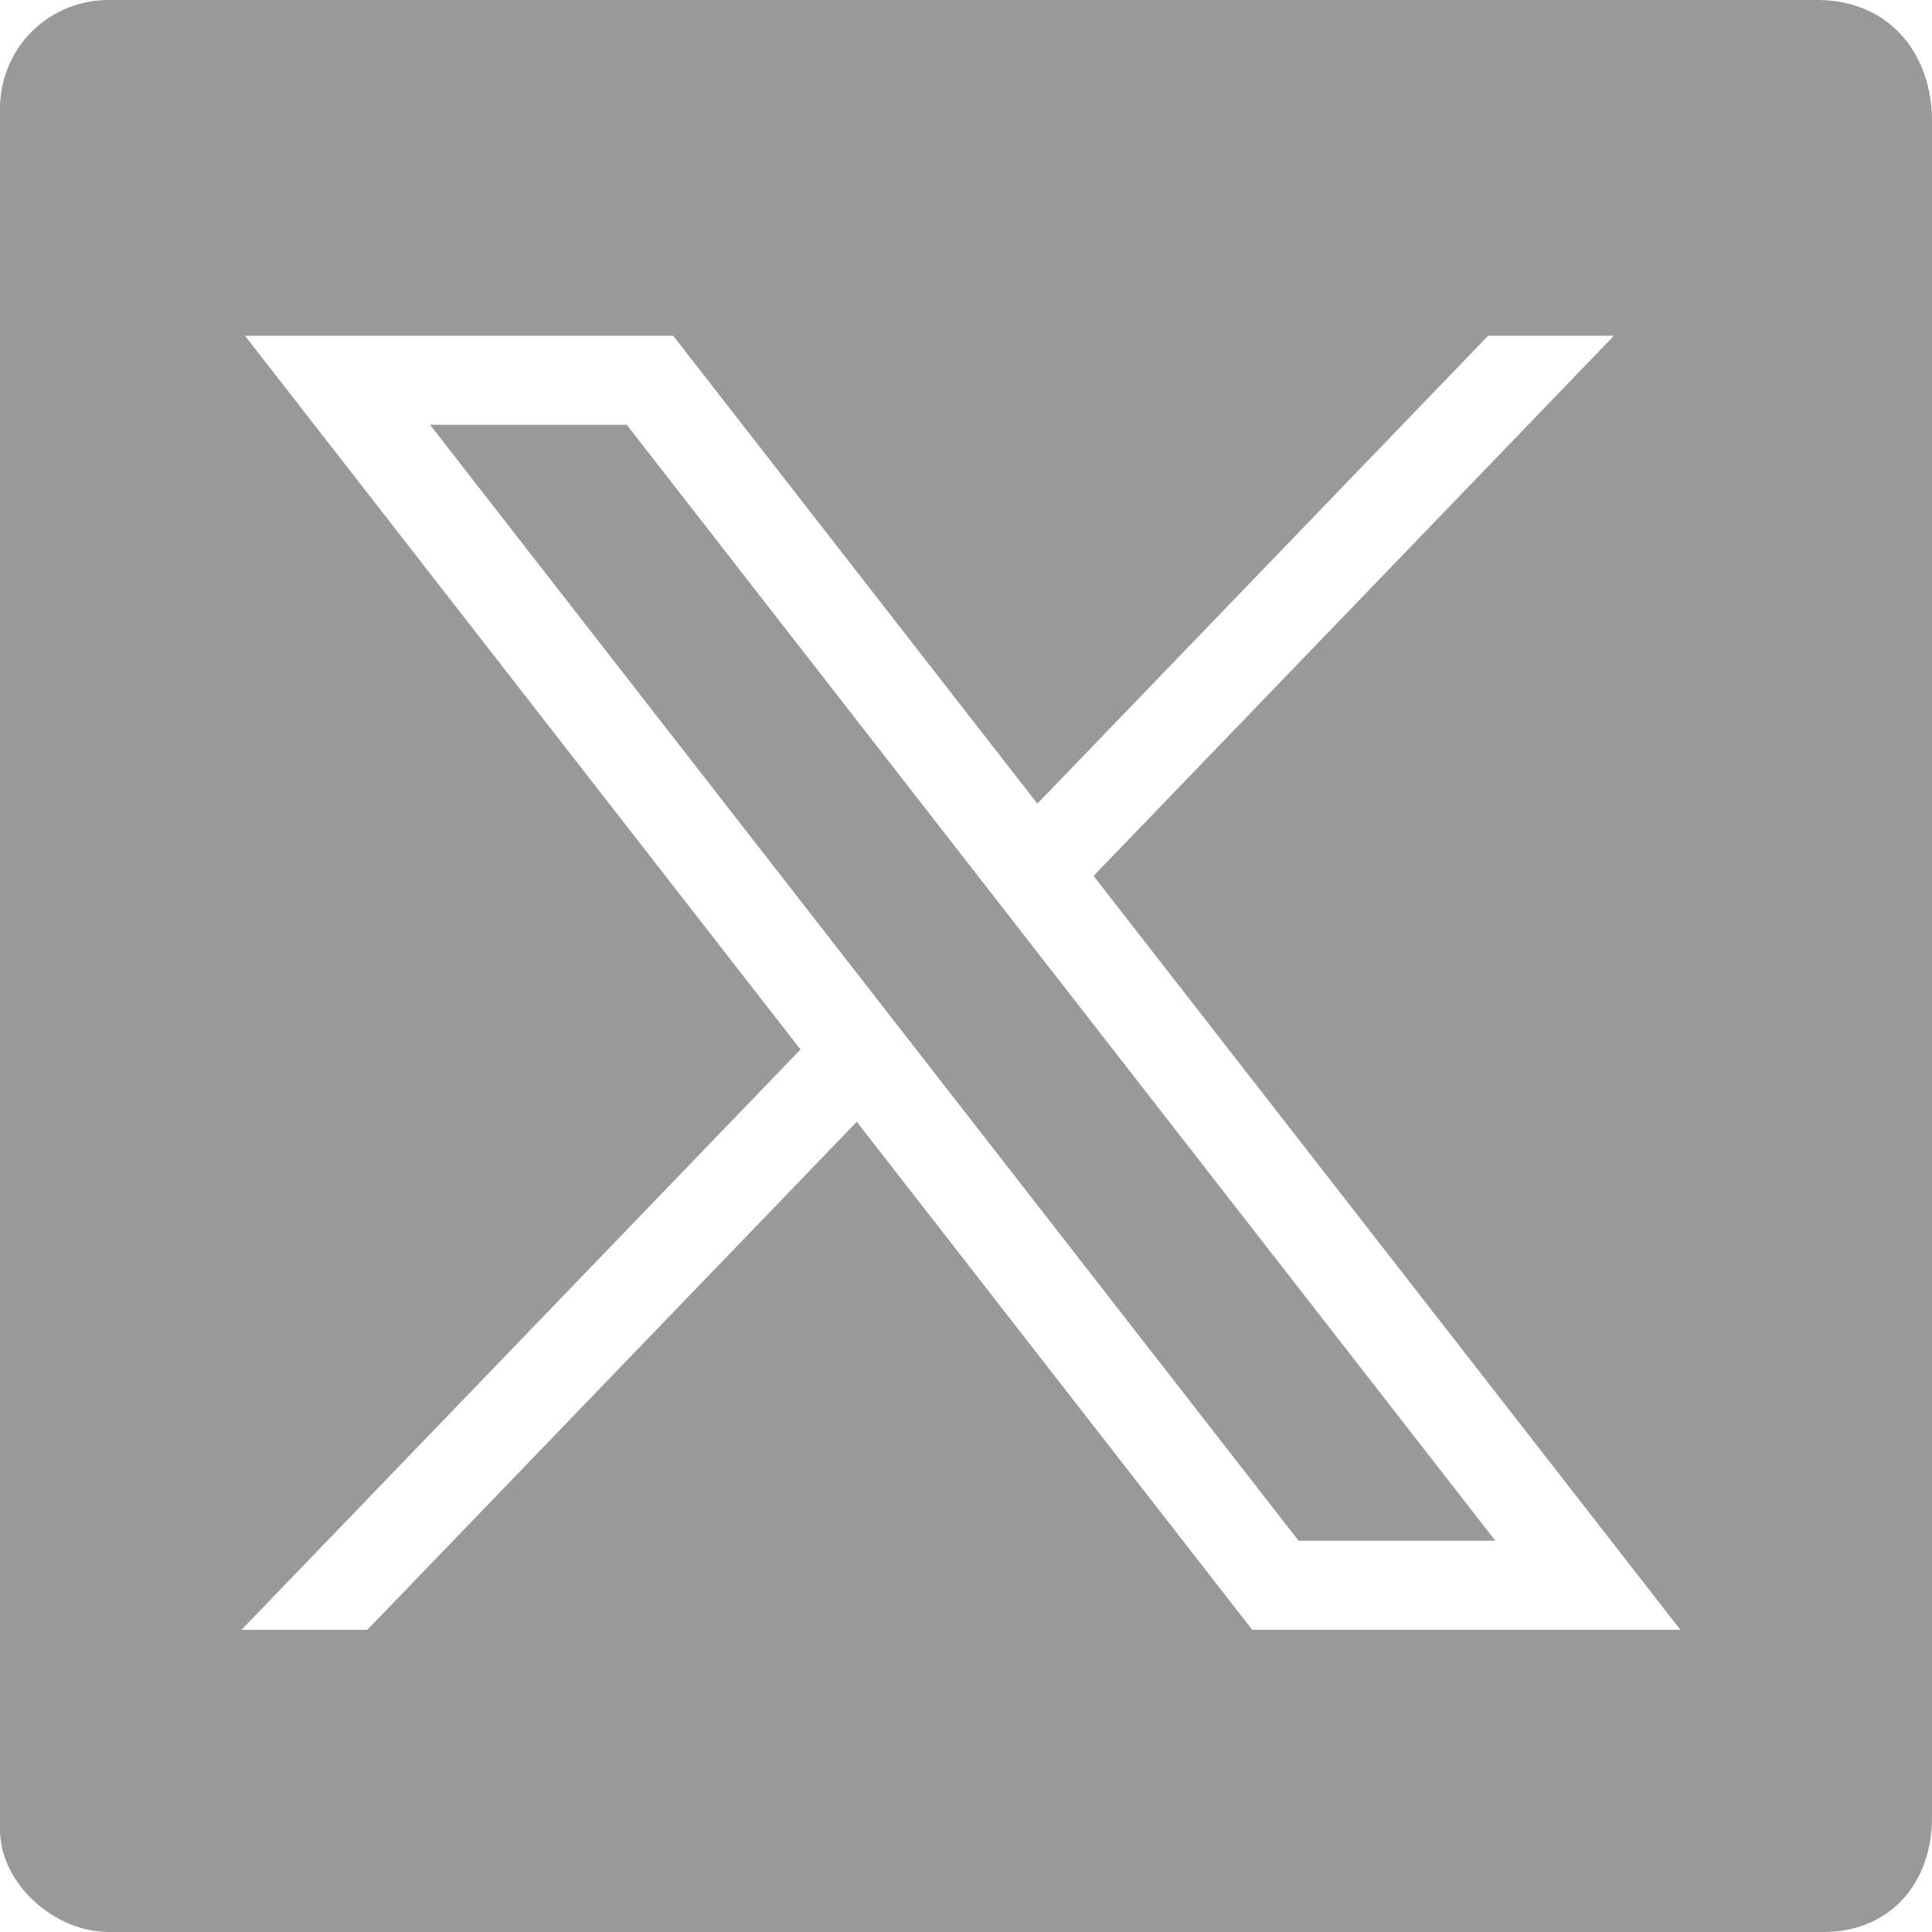
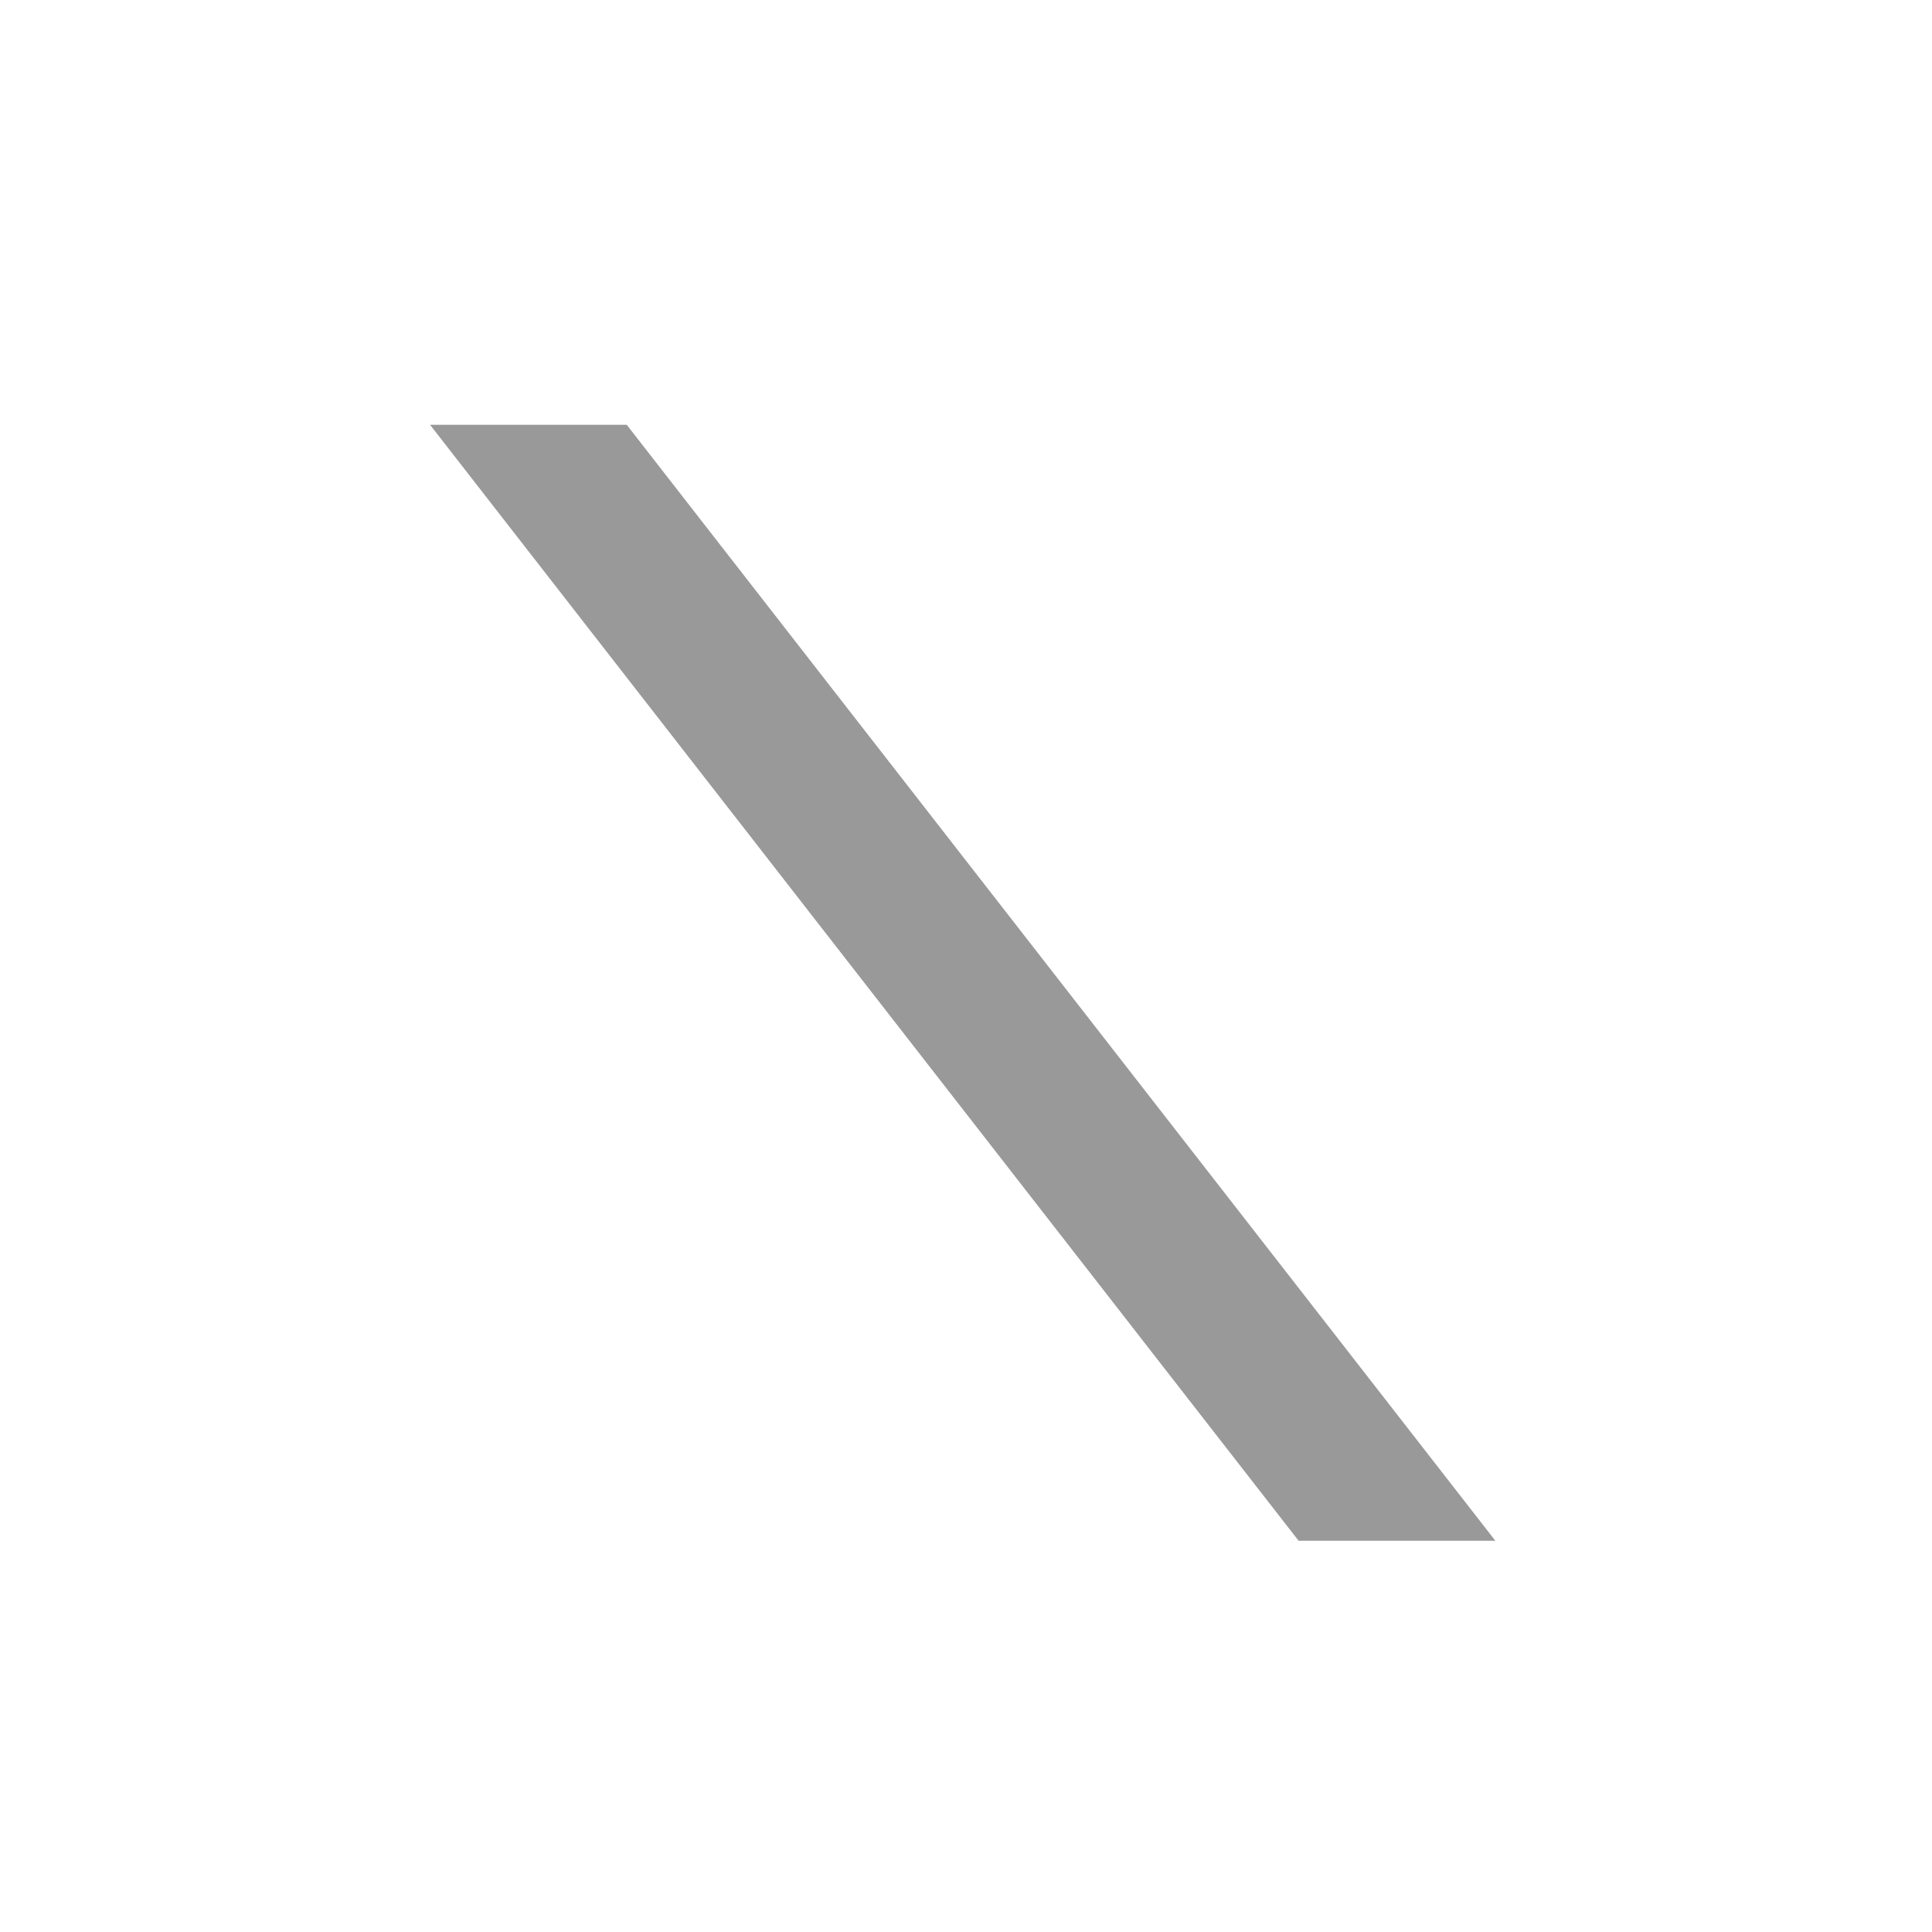
<svg xmlns="http://www.w3.org/2000/svg" version="1.1" id="Ebene_2_00000098915032885189982130000008216121850092789405_" x="0px" y="0px" viewBox="0 0 32 32" enable-background="new 0 0 32 32" xml:space="preserve">
  <g>
    <polygon fill="#999999" points="7.123,7.036 21.509,25.52 24.768,25.52 10.381,7.036  " />
-     <path fill="#999999" d="M30.1,0c-4.2,0-8.4,0-12.6,0C12.3,0,7,0,1.8,0C0.8,0,0,0.8,0,1.8C0,2.2,0,2.6,0,3c0,8.8,0,17.7,0,26.6   c0,0.2,0,0.5,0,0.7C0,31.2,0.9,32,1.8,32c1.7,0,3.5,0,5.2,0c4.8,0,9.6,0,14.4,0c2.9,0,5.9,0,8.8,0c1.1,0,1.8-0.8,1.8-1.9V16   c0-4.7,0-9.4,0-14C32,0.9,31.3,0,30.1,0z M20.741,26.995l-6.55-8.415l-8.107,8.415H4l9.259-9.612L4.058,5.561h7.092l6.032,7.75   l7.466-7.75h2.084l-8.619,8.947l9.719,12.486H20.741z" />
  </g>
</svg>